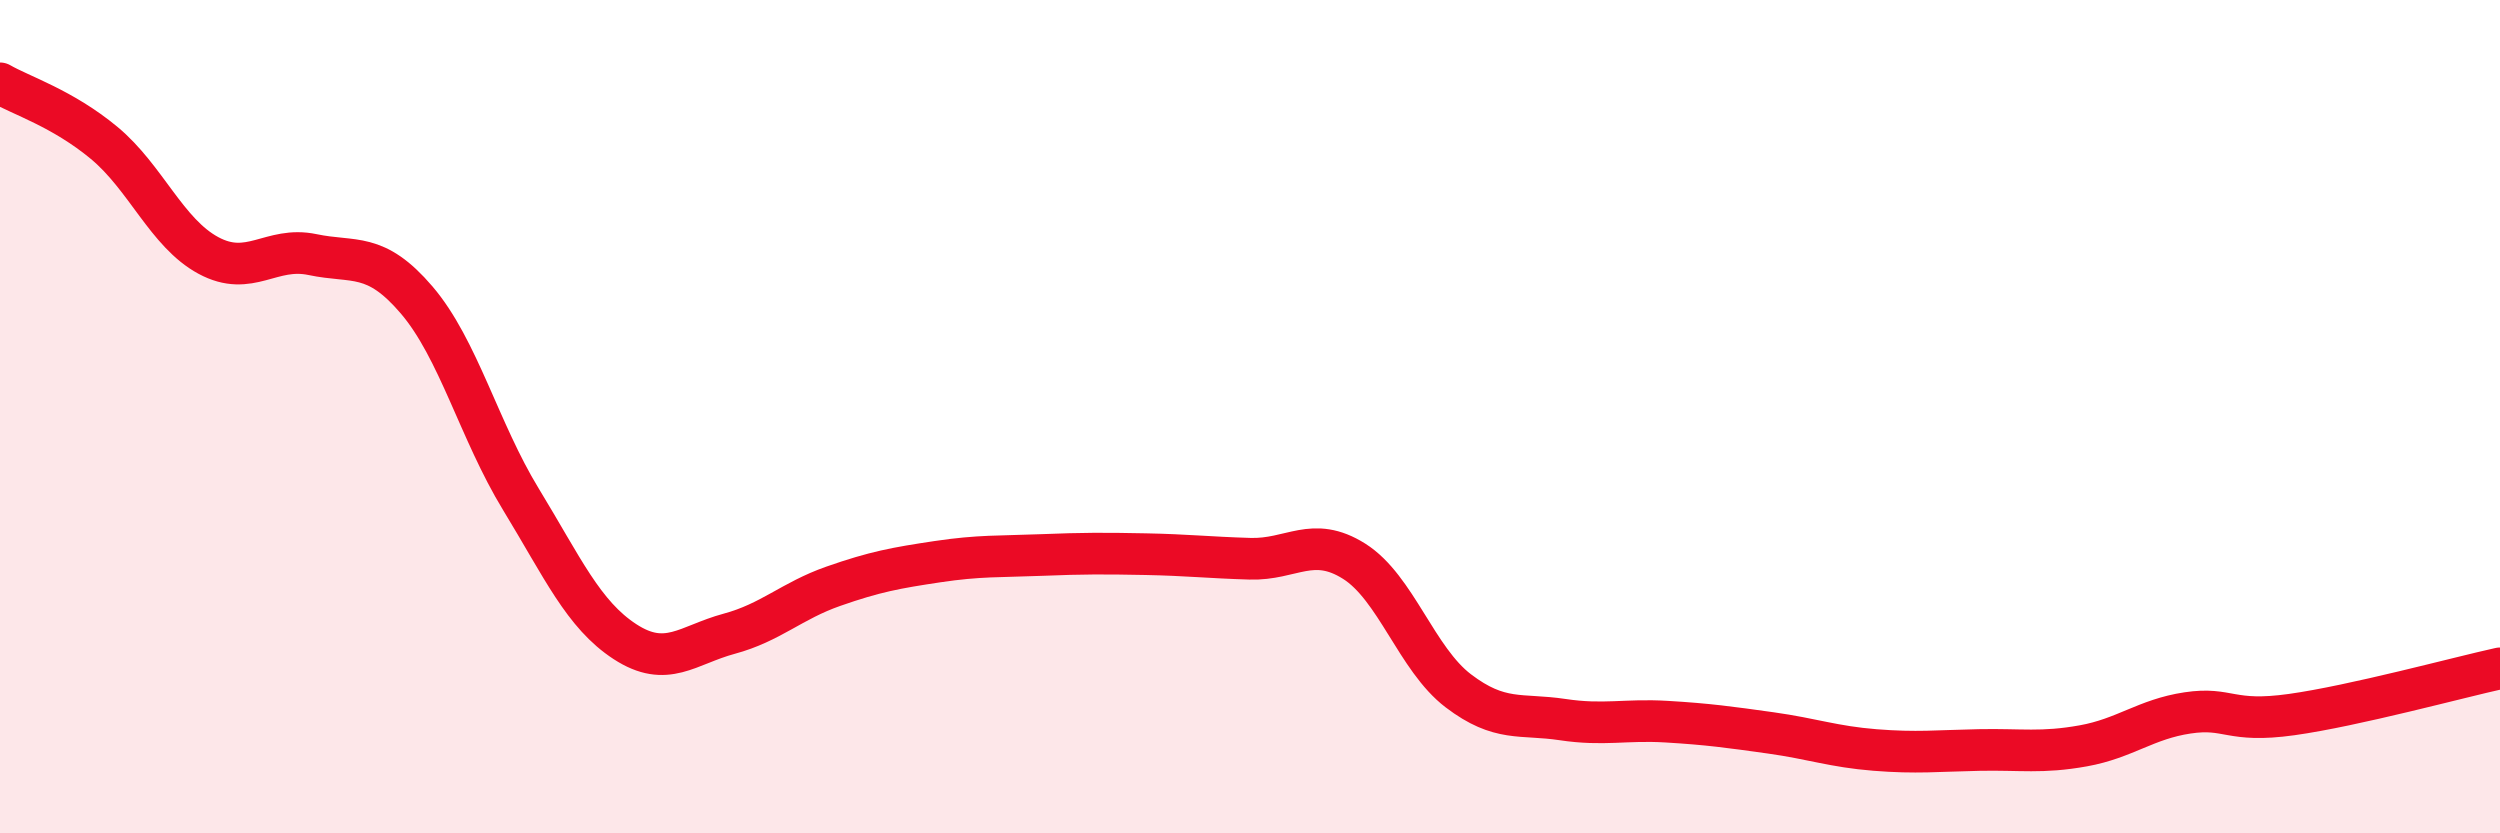
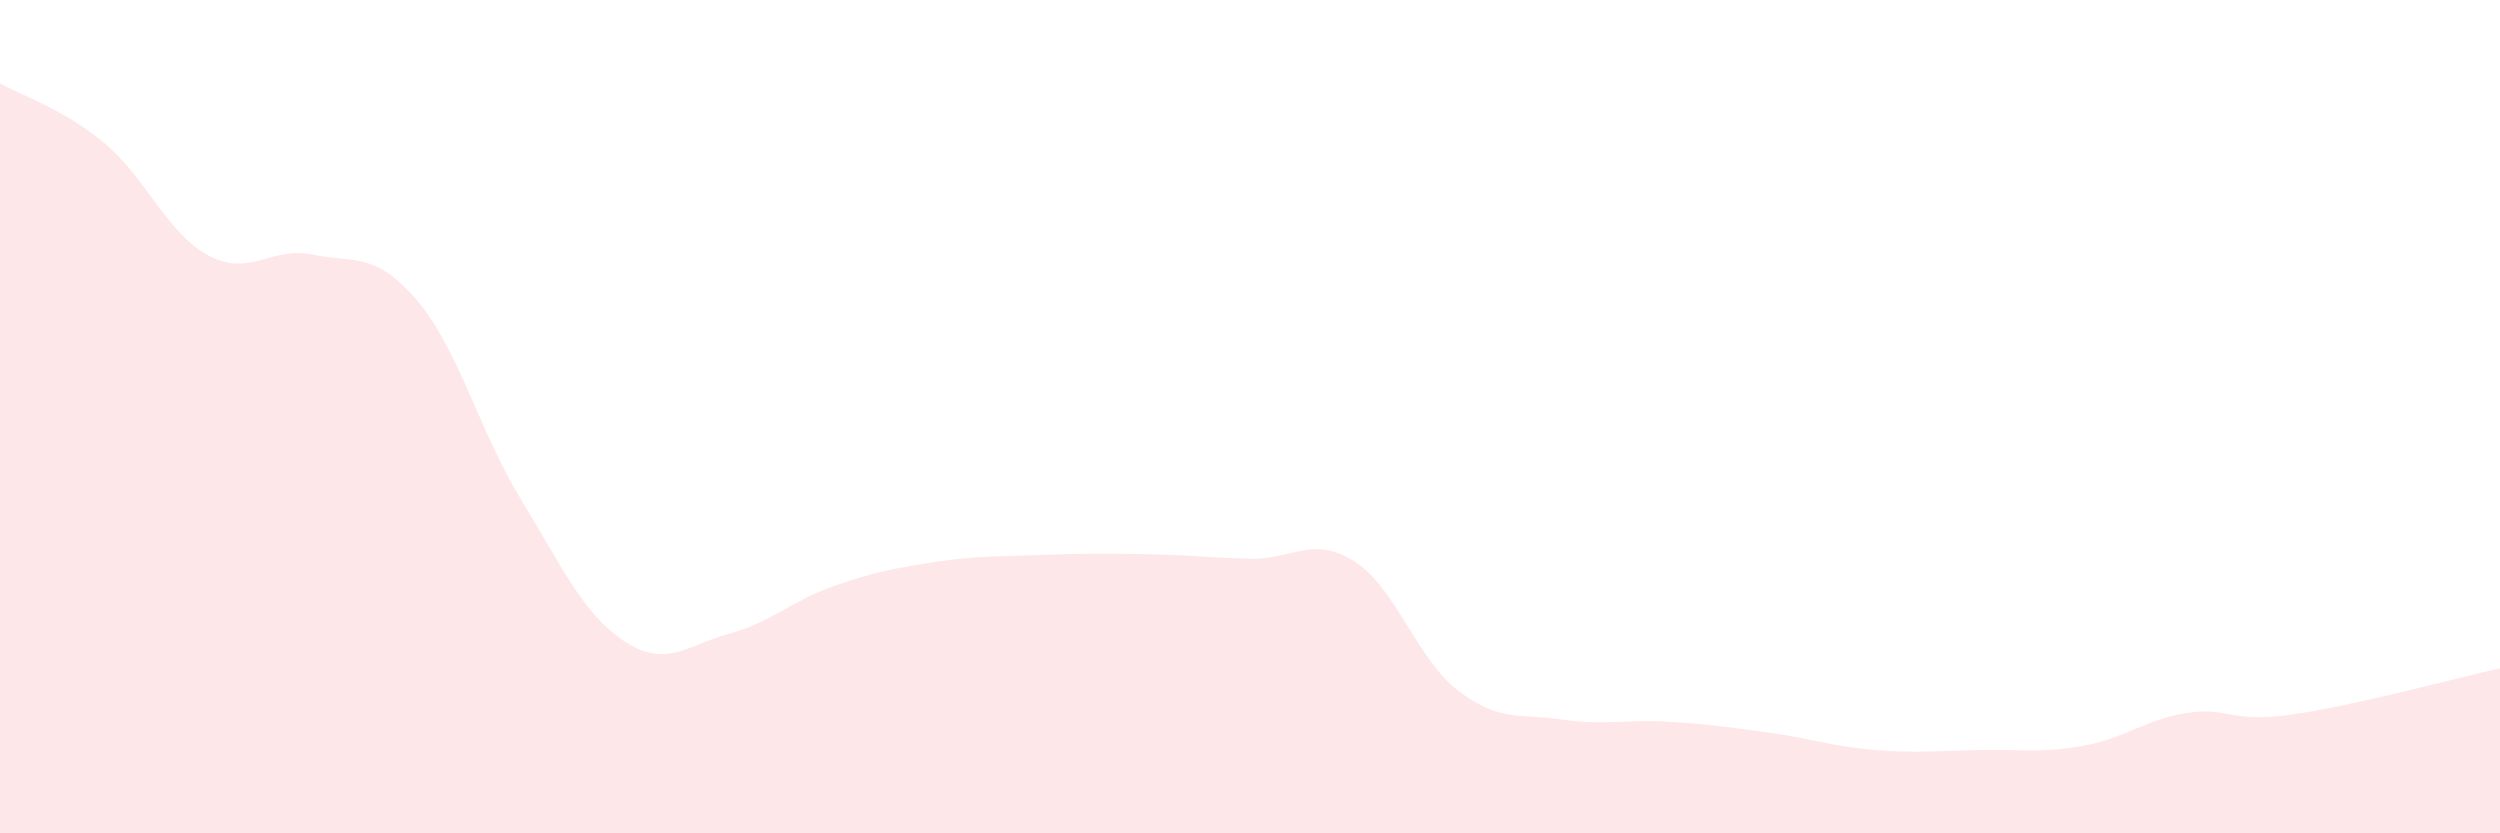
<svg xmlns="http://www.w3.org/2000/svg" width="60" height="20" viewBox="0 0 60 20">
  <path d="M 0,2 C 0.5,2.29 1.5,2.6 2.5,3.43 C 3.5,4.26 4,5.59 5,6.13 C 6,6.67 6.5,5.9 7.5,6.11 C 8.5,6.32 9,6.03 10,7.2 C 11,8.37 11.5,10.34 12.5,11.98 C 13.5,13.62 14,14.75 15,15.4 C 16,16.05 16.5,15.48 17.5,15.21 C 18.5,14.94 19,14.42 20,14.07 C 21,13.72 21.5,13.63 22.5,13.48 C 23.5,13.33 24,13.36 25,13.32 C 26,13.28 26.5,13.28 27.5,13.3 C 28.5,13.32 29,13.38 30,13.41 C 31,13.44 31.5,12.84 32.5,13.47 C 33.5,14.1 34,15.82 35,16.58 C 36,17.34 36.5,17.12 37.5,17.27 C 38.5,17.42 39,17.26 40,17.32 C 41,17.38 41.5,17.45 42.5,17.59 C 43.5,17.73 44,17.92 45,18 C 46,18.08 46.5,18.02 47.5,18 C 48.5,17.98 49,18.08 50,17.9 C 51,17.72 51.5,17.26 52.5,17.11 C 53.5,16.96 53.5,17.36 55,17.15 C 56.5,16.94 59,16.26 60,16.04L60 20L0 20Z" fill="#EB0A25" opacity="0.1" stroke-linecap="round" stroke-linejoin="round" />
-   <path d="M 0,2 C 0.5,2.29 1.5,2.6 2.5,3.43 C 3.5,4.26 4,5.59 5,6.13 C 6,6.67 6.5,5.9 7.5,6.11 C 8.5,6.32 9,6.03 10,7.2 C 11,8.37 11.5,10.34 12.5,11.98 C 13.5,13.62 14,14.75 15,15.4 C 16,16.05 16.5,15.48 17.5,15.21 C 18.5,14.94 19,14.42 20,14.07 C 21,13.72 21.5,13.63 22.5,13.48 C 23.5,13.33 24,13.36 25,13.32 C 26,13.28 26.5,13.28 27.5,13.3 C 28.5,13.32 29,13.38 30,13.41 C 31,13.44 31.5,12.84 32.5,13.47 C 33.5,14.1 34,15.82 35,16.58 C 36,17.34 36.5,17.12 37.5,17.27 C 38.5,17.42 39,17.26 40,17.32 C 41,17.38 41.5,17.45 42.5,17.59 C 43.5,17.73 44,17.92 45,18 C 46,18.08 46.5,18.02 47.5,18 C 48.5,17.98 49,18.08 50,17.9 C 51,17.72 51.5,17.26 52.5,17.11 C 53.5,16.96 53.5,17.36 55,17.15 C 56.5,16.94 59,16.26 60,16.04" stroke="#EB0A25" stroke-width="1" fill="none" stroke-linecap="round" stroke-linejoin="round" />
</svg>